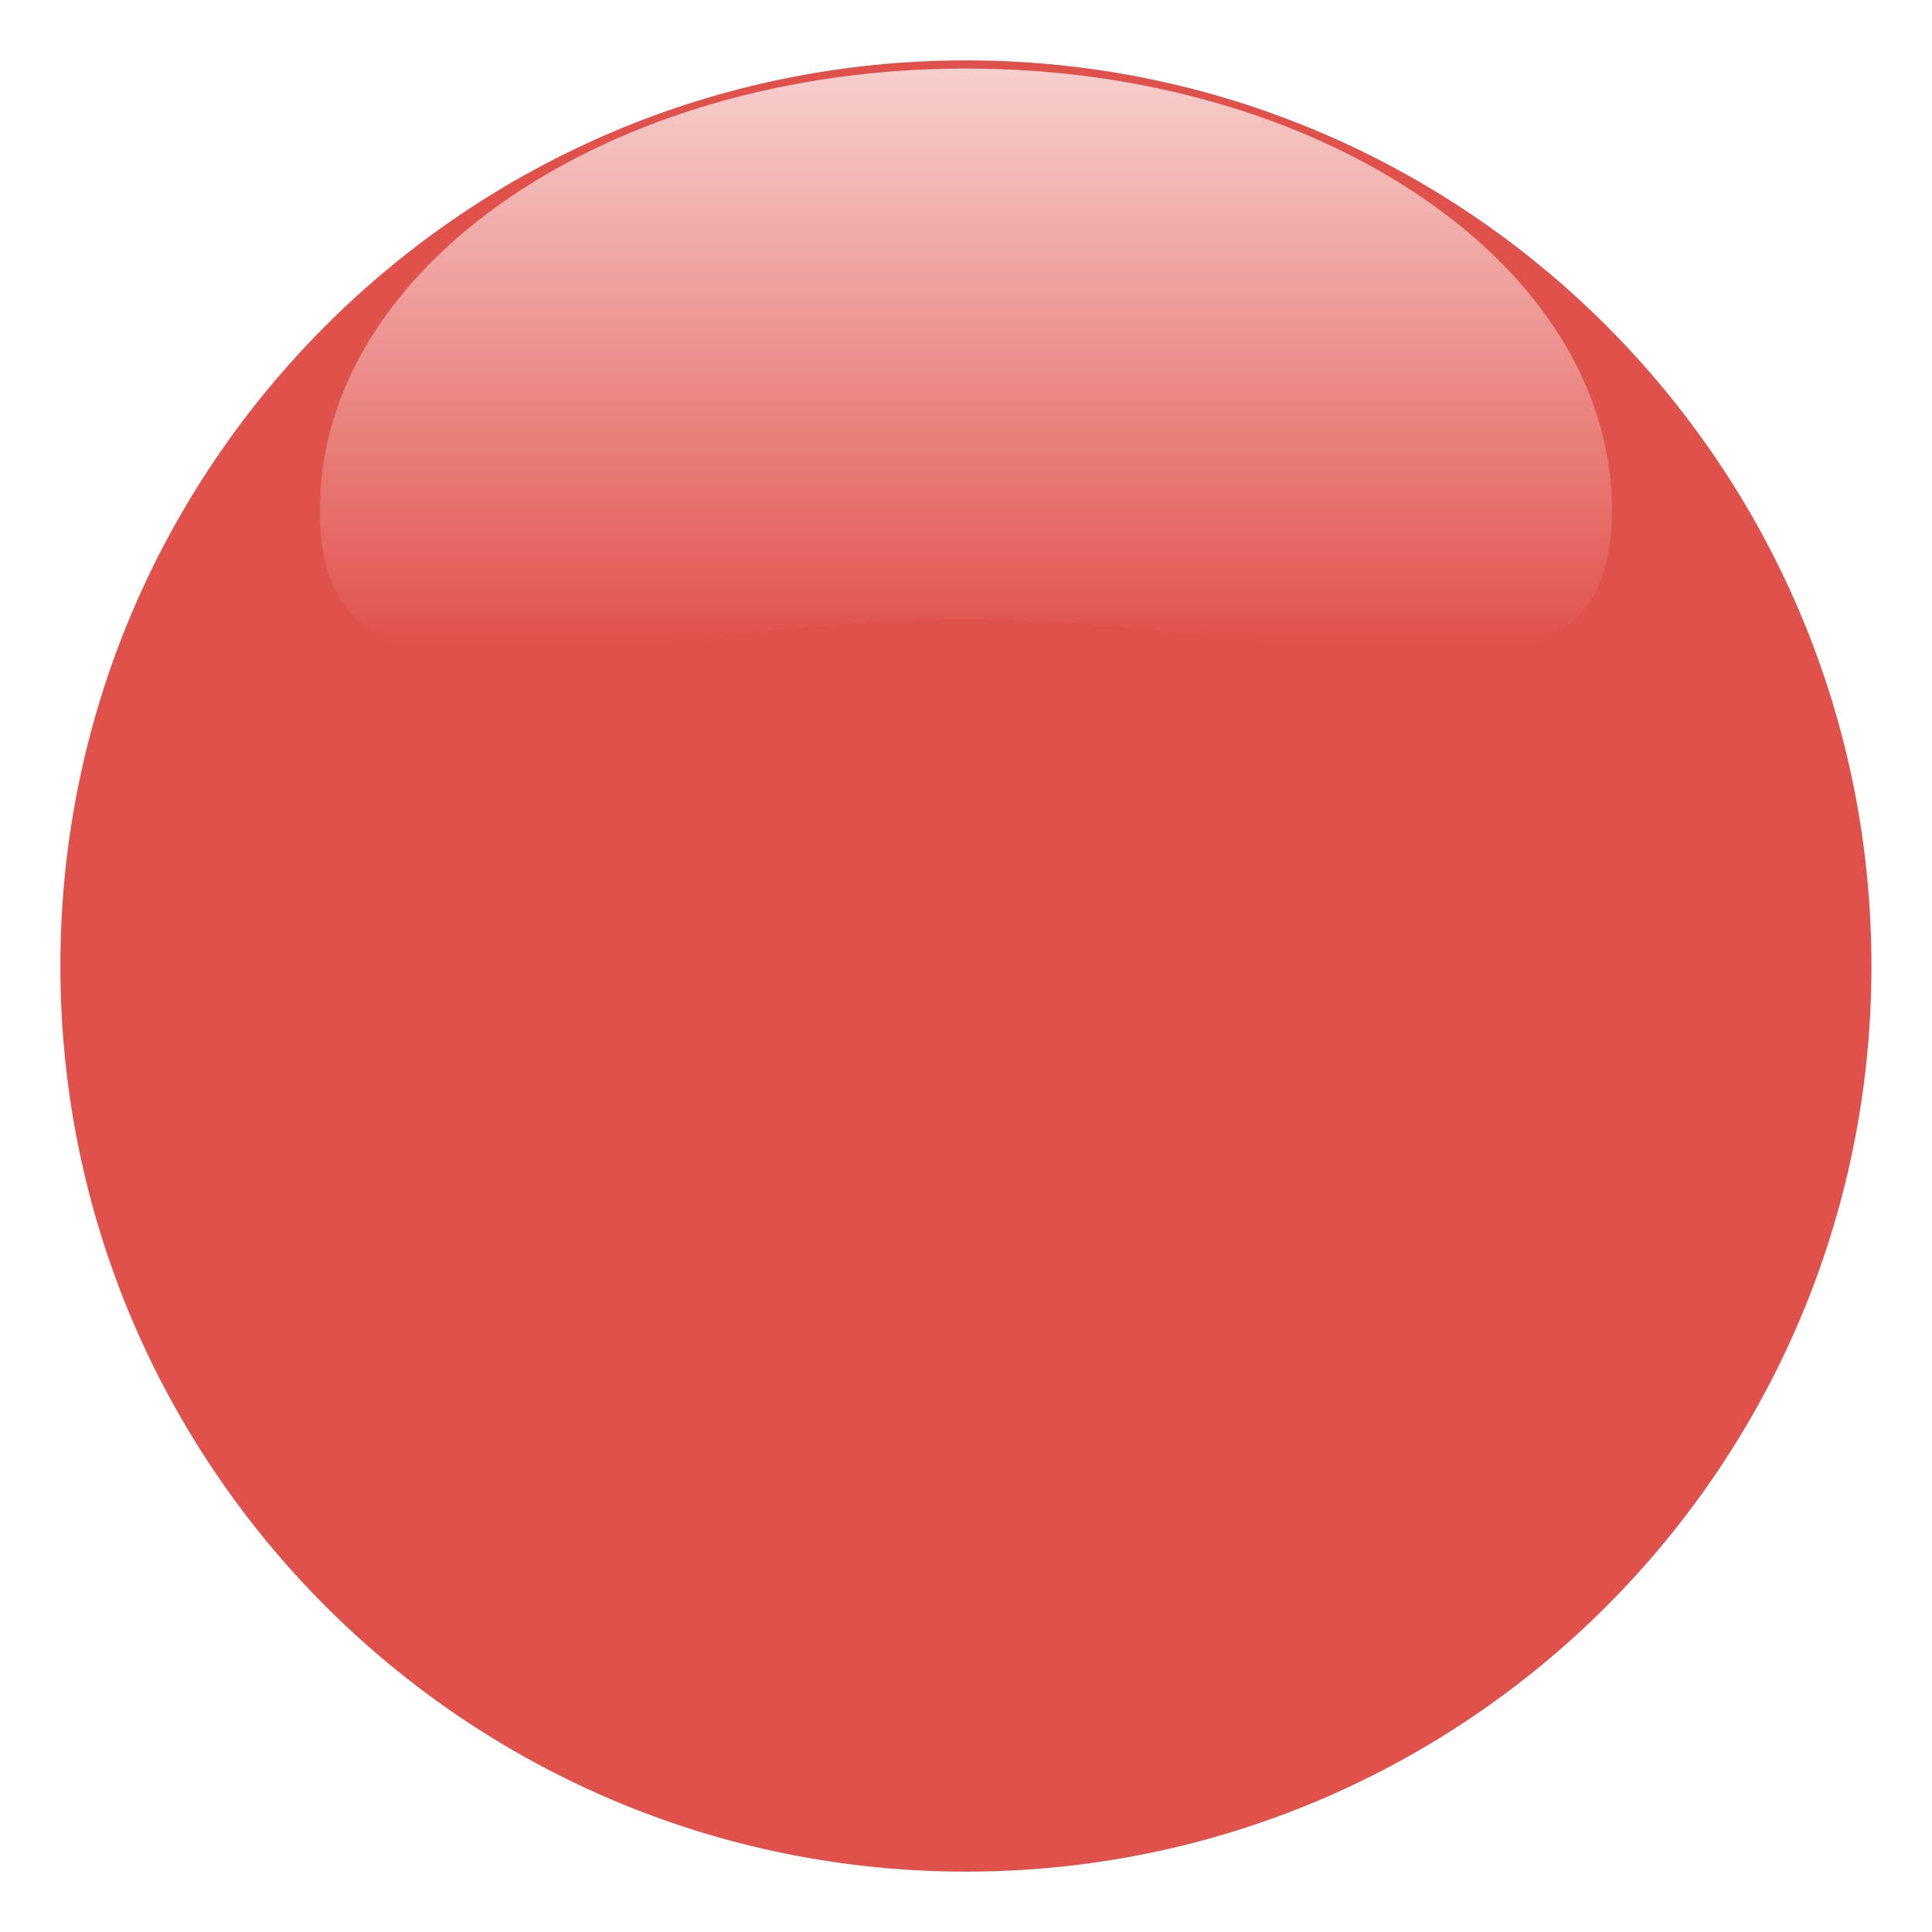
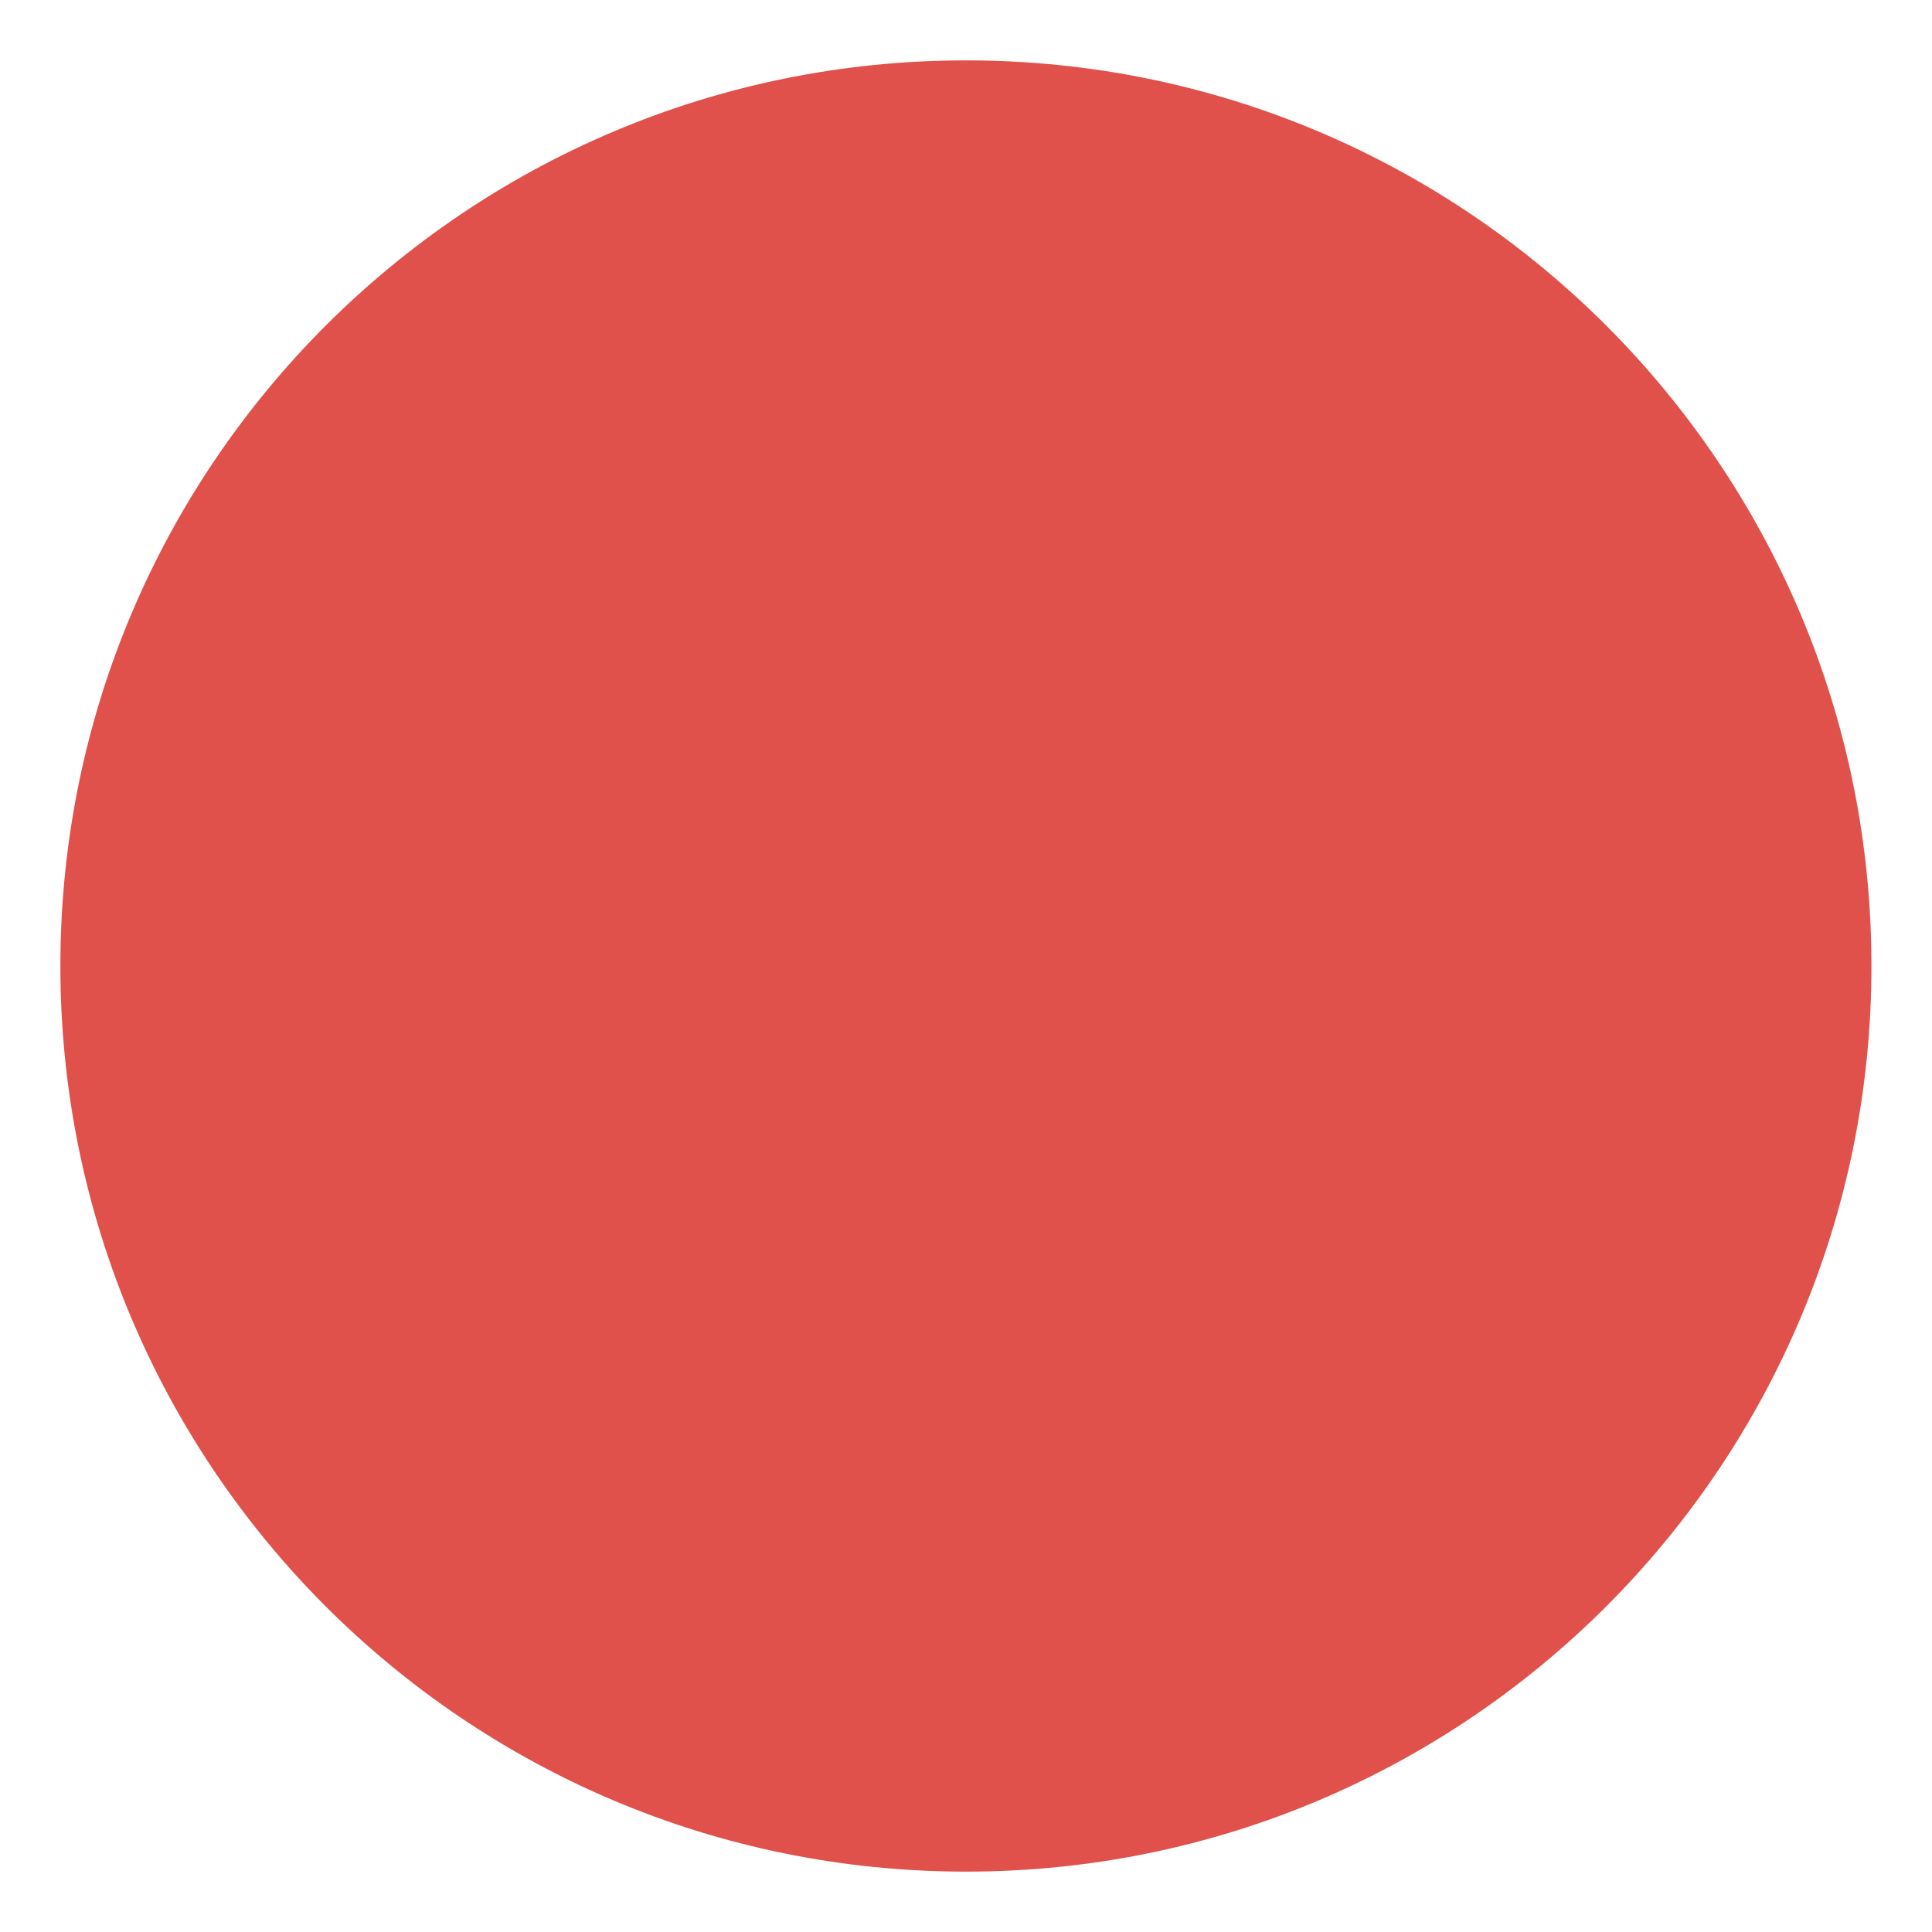
<svg xmlns="http://www.w3.org/2000/svg" width="32" height="32" viewBox="0 0 32 32" fill="none">
  <g filter="url(#filter0_d_1113_17)">
    <path fill-rule="evenodd" clip-rule="evenodd" d="M16.001 1C24.285 1 30.997 7.716 30.997 16C30.997 24.284 24.285 31 16.001 31C7.717 31 1 24.284 1 16C1 7.716 7.717 1 16.001 1Z" fill="#E1514B" />
-     <path opacity="0.78" d="M5.297 8.45C5.297 12.49 10.059 10.262 15.968 10.262C21.878 10.262 26.699 12.49 26.699 8.45C26.699 4.41 21.908 1.135 15.998 1.135C10.088 1.135 5.297 4.41 5.297 8.45Z" fill="url(#paint0_linear_1113_17)" />
  </g>
  <defs>
    <filter id="filter0_d_1113_17" x="0.06" y="0.06" width="31.878" height="31.881" filterUnits="userSpaceOnUse" color-interpolation-filters="sRGB">
      <feFlood flood-opacity="0" result="BackgroundImageFix" />
      <feColorMatrix in="SourceAlpha" type="matrix" values="0 0 0 0 0 0 0 0 0 0 0 0 0 0 0 0 0 0 127 0" result="hardAlpha" />
      <feOffset />
      <feGaussianBlur stdDeviation="0.47" />
      <feComposite in2="hardAlpha" operator="out" />
      <feColorMatrix type="matrix" values="0 0 0 0 0 0 0 0 0 0 0 0 0 0 0 0 0 0 0.5 0" />
      <feBlend mode="normal" in2="BackgroundImageFix" result="effect1_dropShadow_1113_17" />
      <feBlend mode="normal" in="SourceGraphic" in2="effect1_dropShadow_1113_17" result="shape" />
    </filter>
    <linearGradient id="paint0_linear_1113_17" x1="15.998" y1="0.447" x2="15.998" y2="10.687" gradientUnits="userSpaceOnUse">
      <stop stop-color="white" />
      <stop offset="0.138" stop-color="white" stop-opacity="0.863" />
      <stop offset="1" stop-color="white" stop-opacity="0" />
    </linearGradient>
  </defs>
</svg>